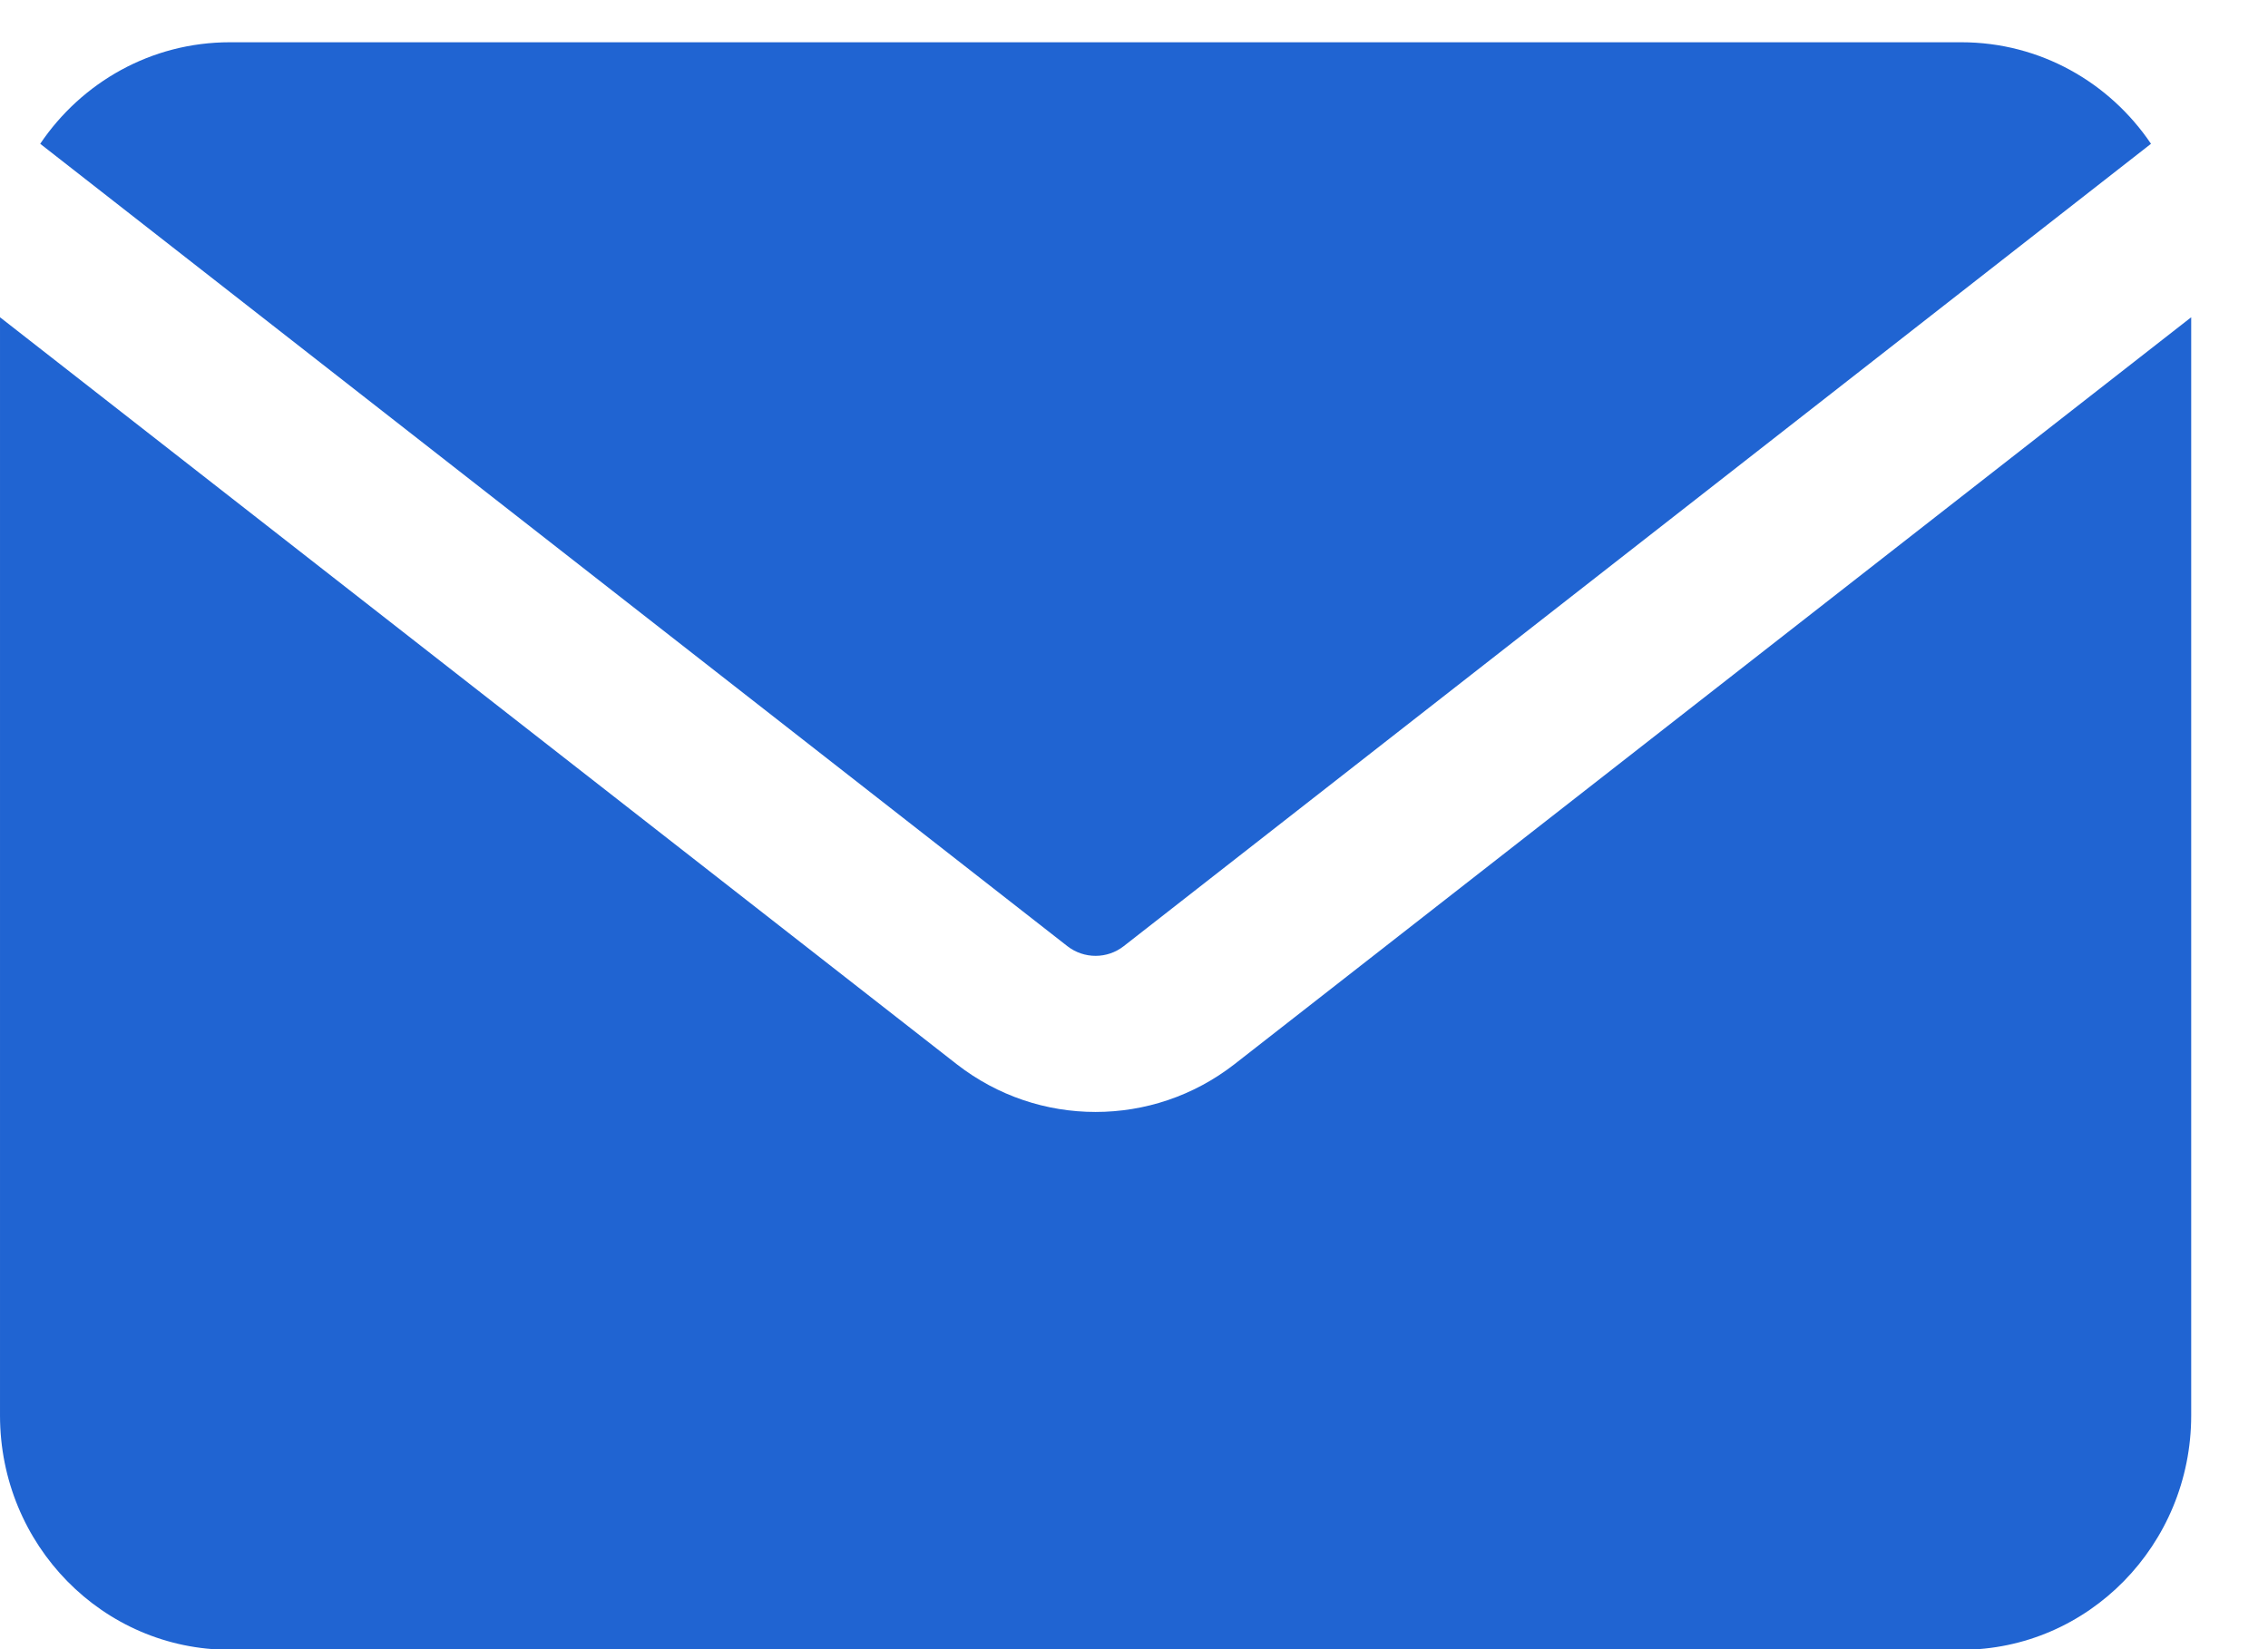
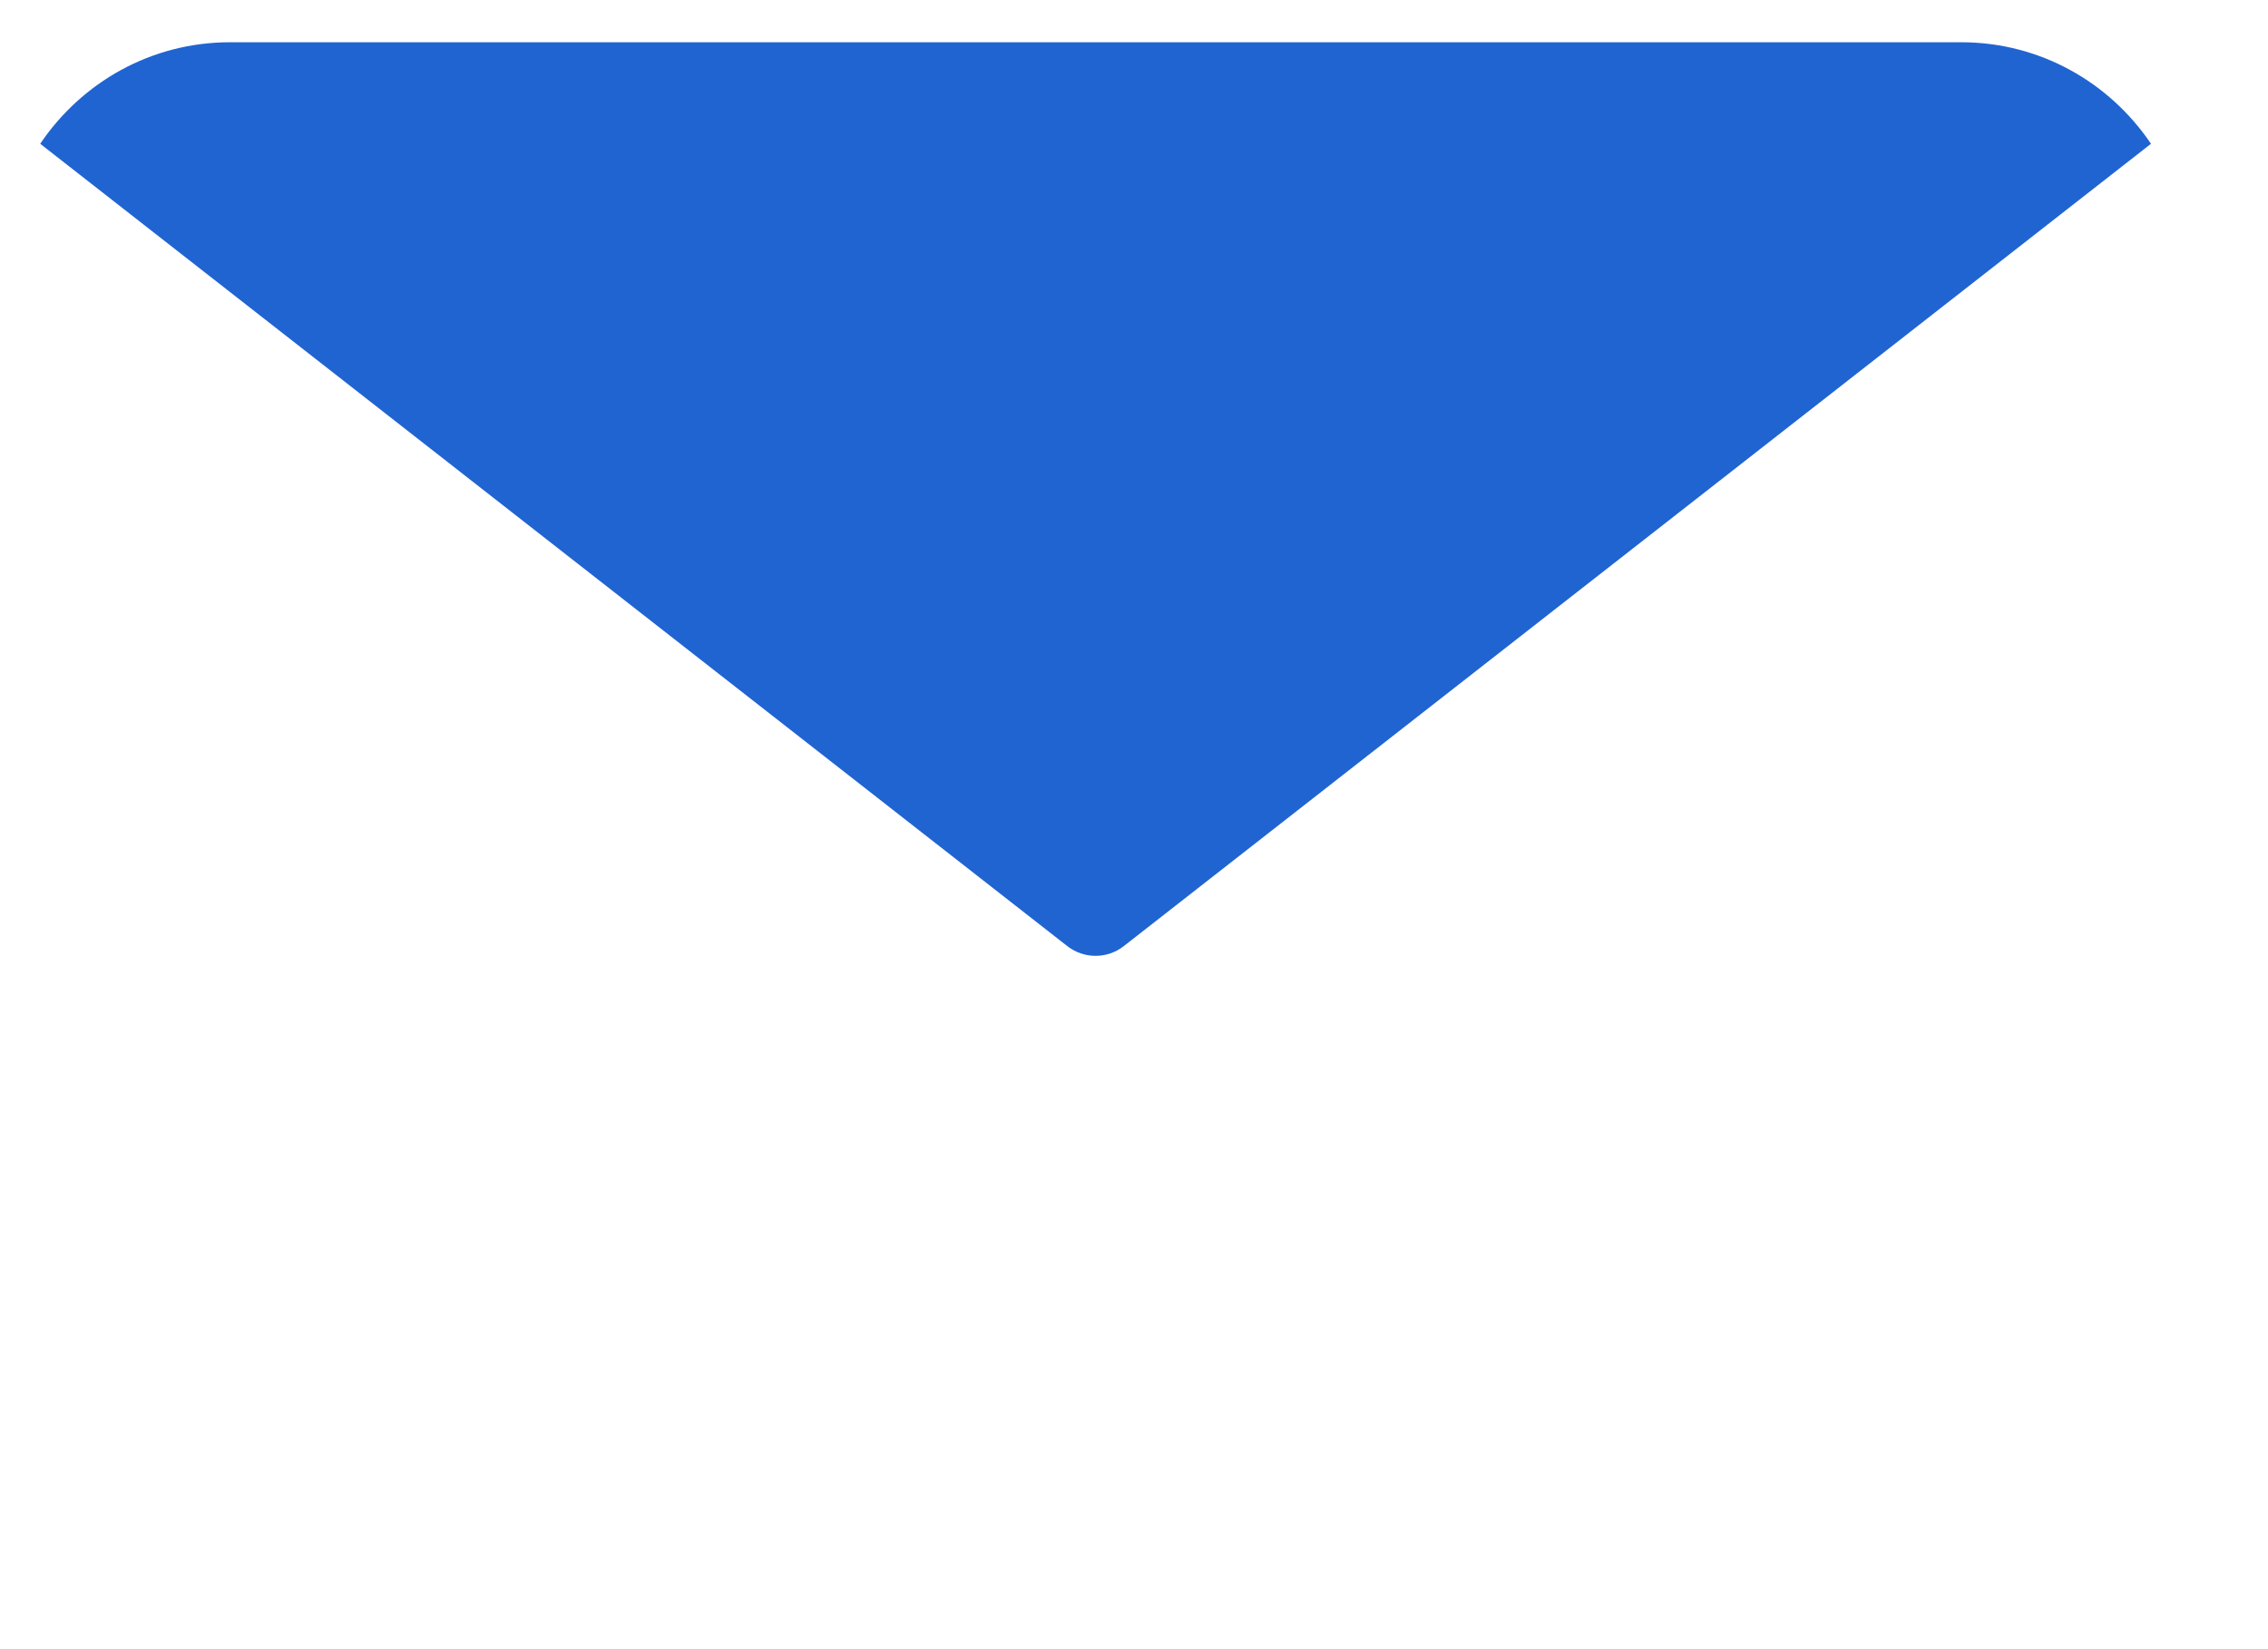
<svg xmlns="http://www.w3.org/2000/svg" width="22" height="16" viewBox="0 0 22 16" fill="none">
  <g clip-path="url(#clip0_2249_485)">
    <path d="M10.353 9.179L0.39 1.395C0.792 0.799 1.466 0.41 2.23 0.41H19.025C19.789 0.41 20.463 0.799 20.865 1.395L10.901 9.179C10.741 9.305 10.514 9.305 10.353 9.179Z" fill="#2064D2" />
-     <path d="M21.255 3.078V13.732C21.255 14.988 20.257 16.006 19.025 16.006H2.23C0.998 16.006 6.10352e-05 14.991 6.10352e-05 13.732V3.078L9.282 10.326C9.68 10.635 10.152 10.788 10.627 10.788C11.103 10.788 11.575 10.635 11.973 10.326L21.255 3.078Z" fill="#2064D2" />
  </g>
  <defs>
    <clipPath id="clip0_2249_485">
      <rect width="21.255" height="15.595" fill="white" transform="translate(0 0.41)" />
    </clipPath>
  </defs>
</svg>